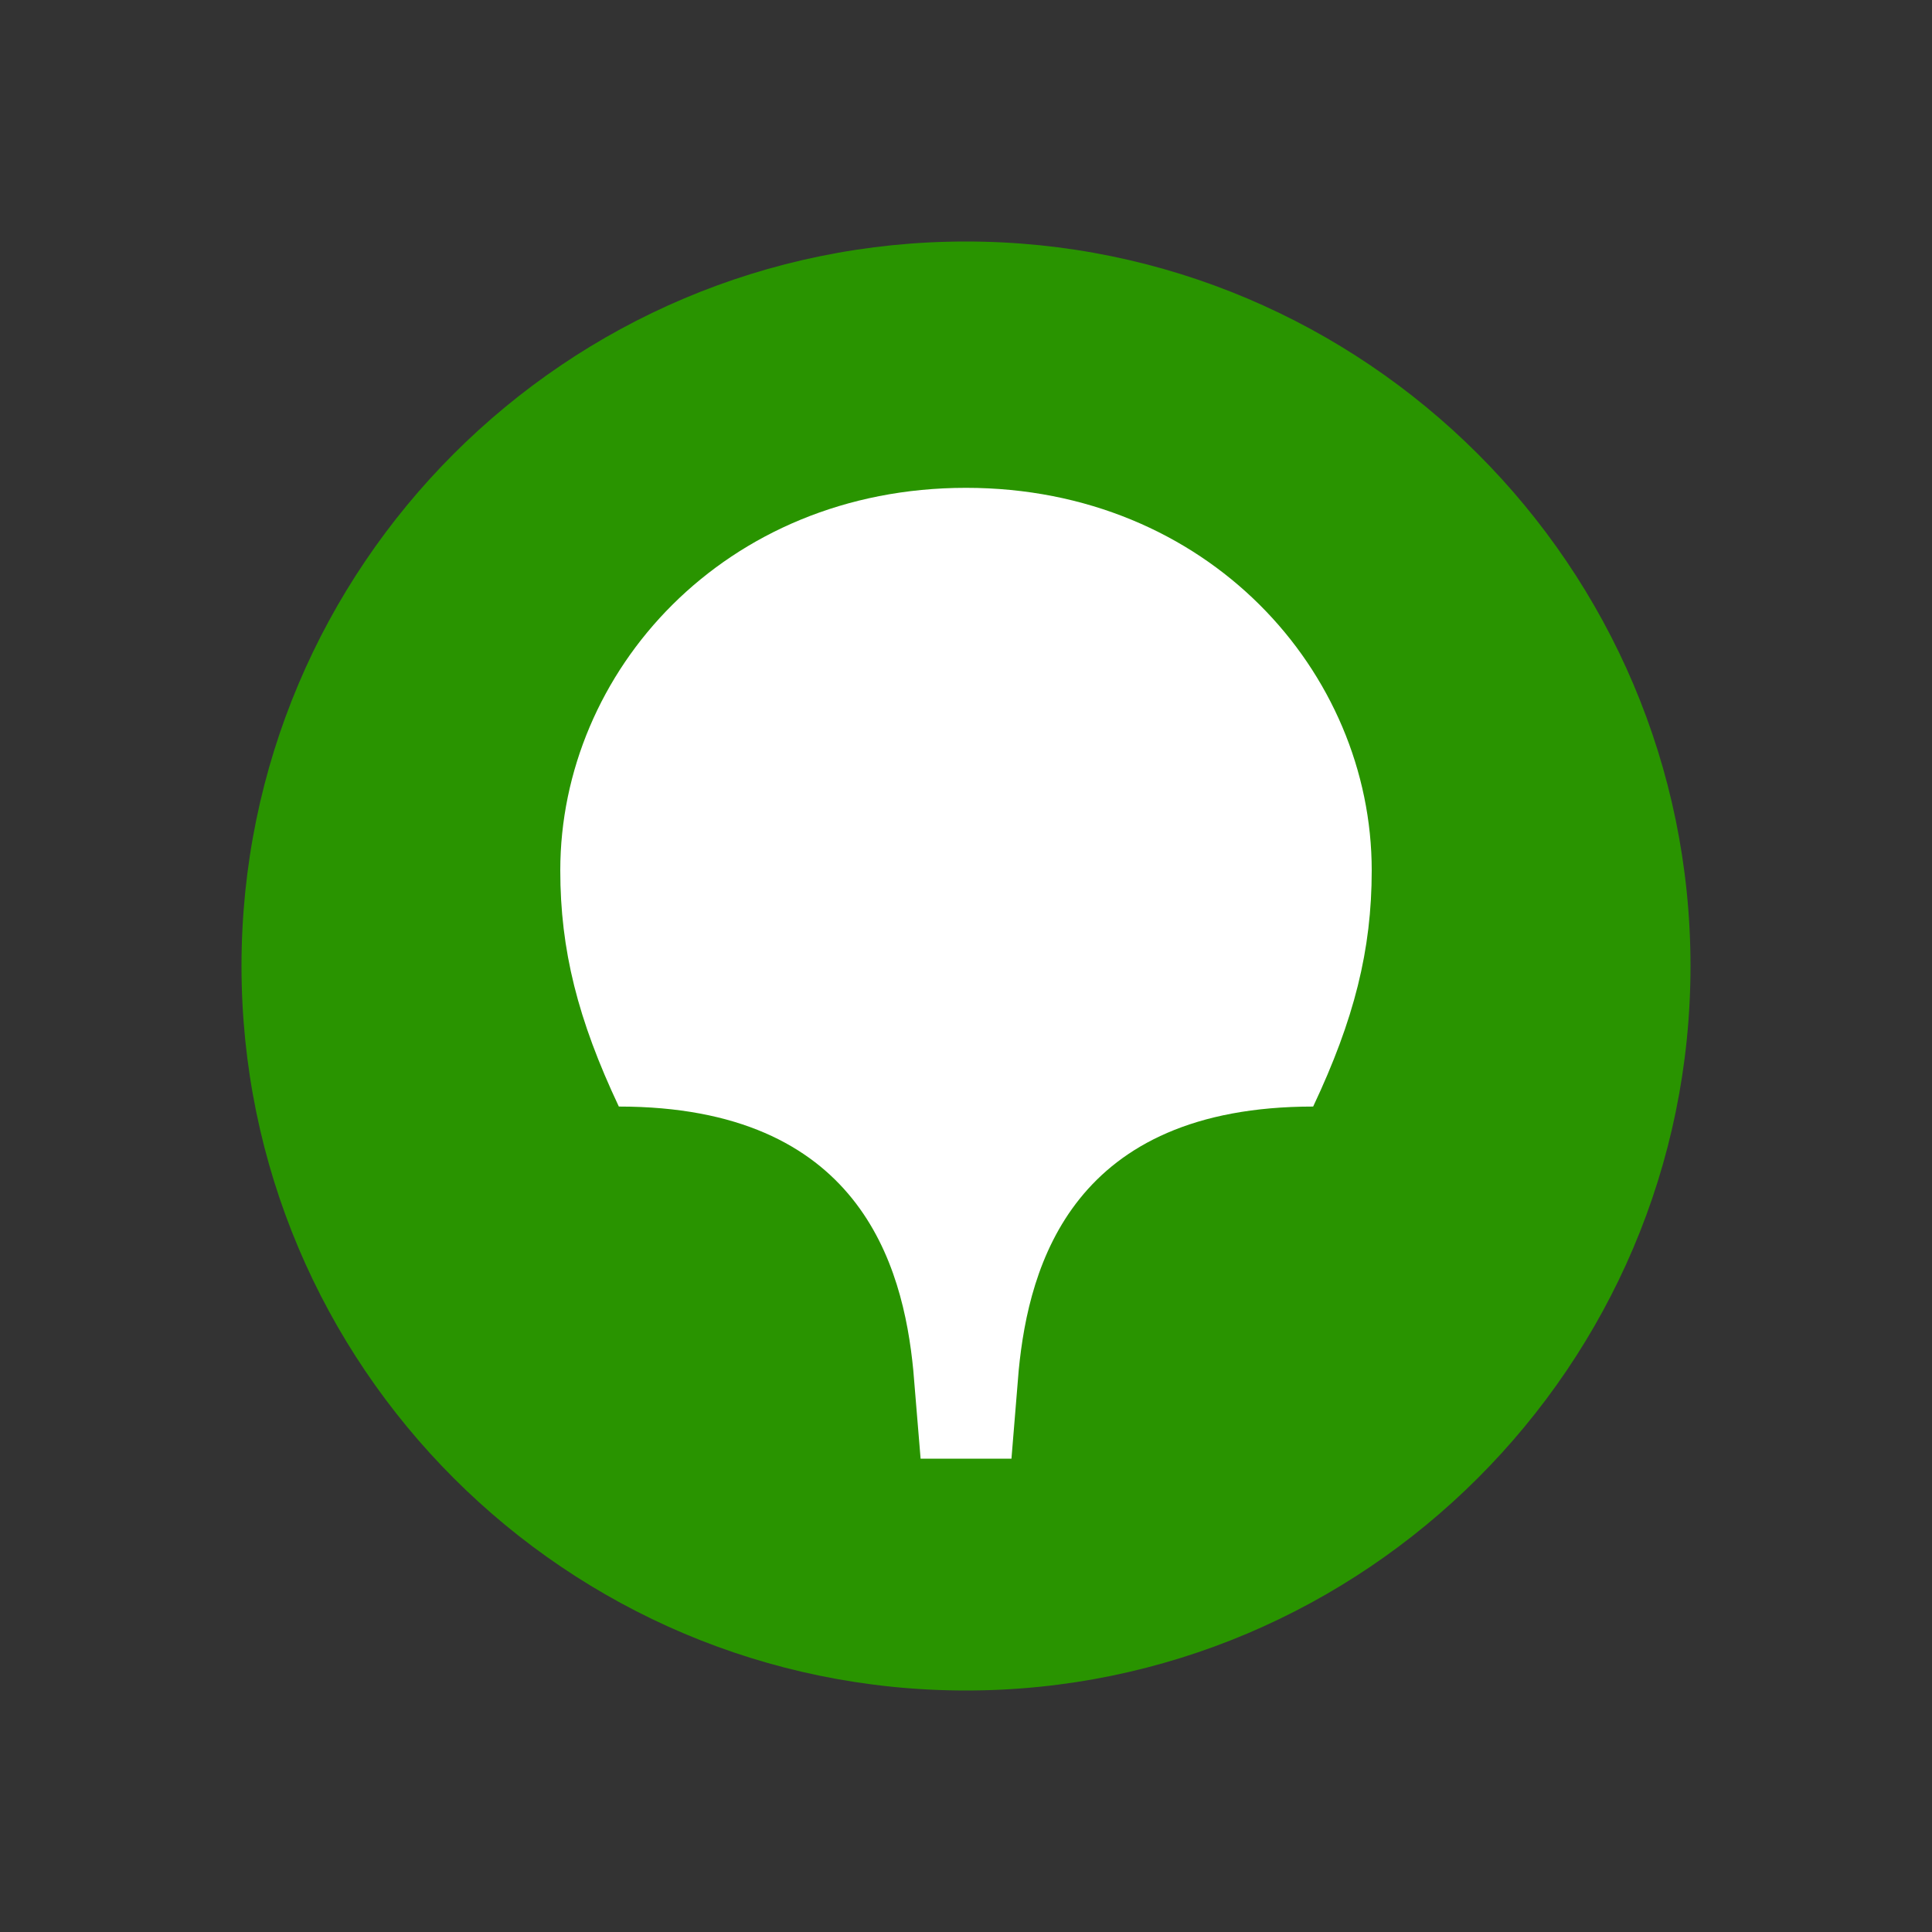
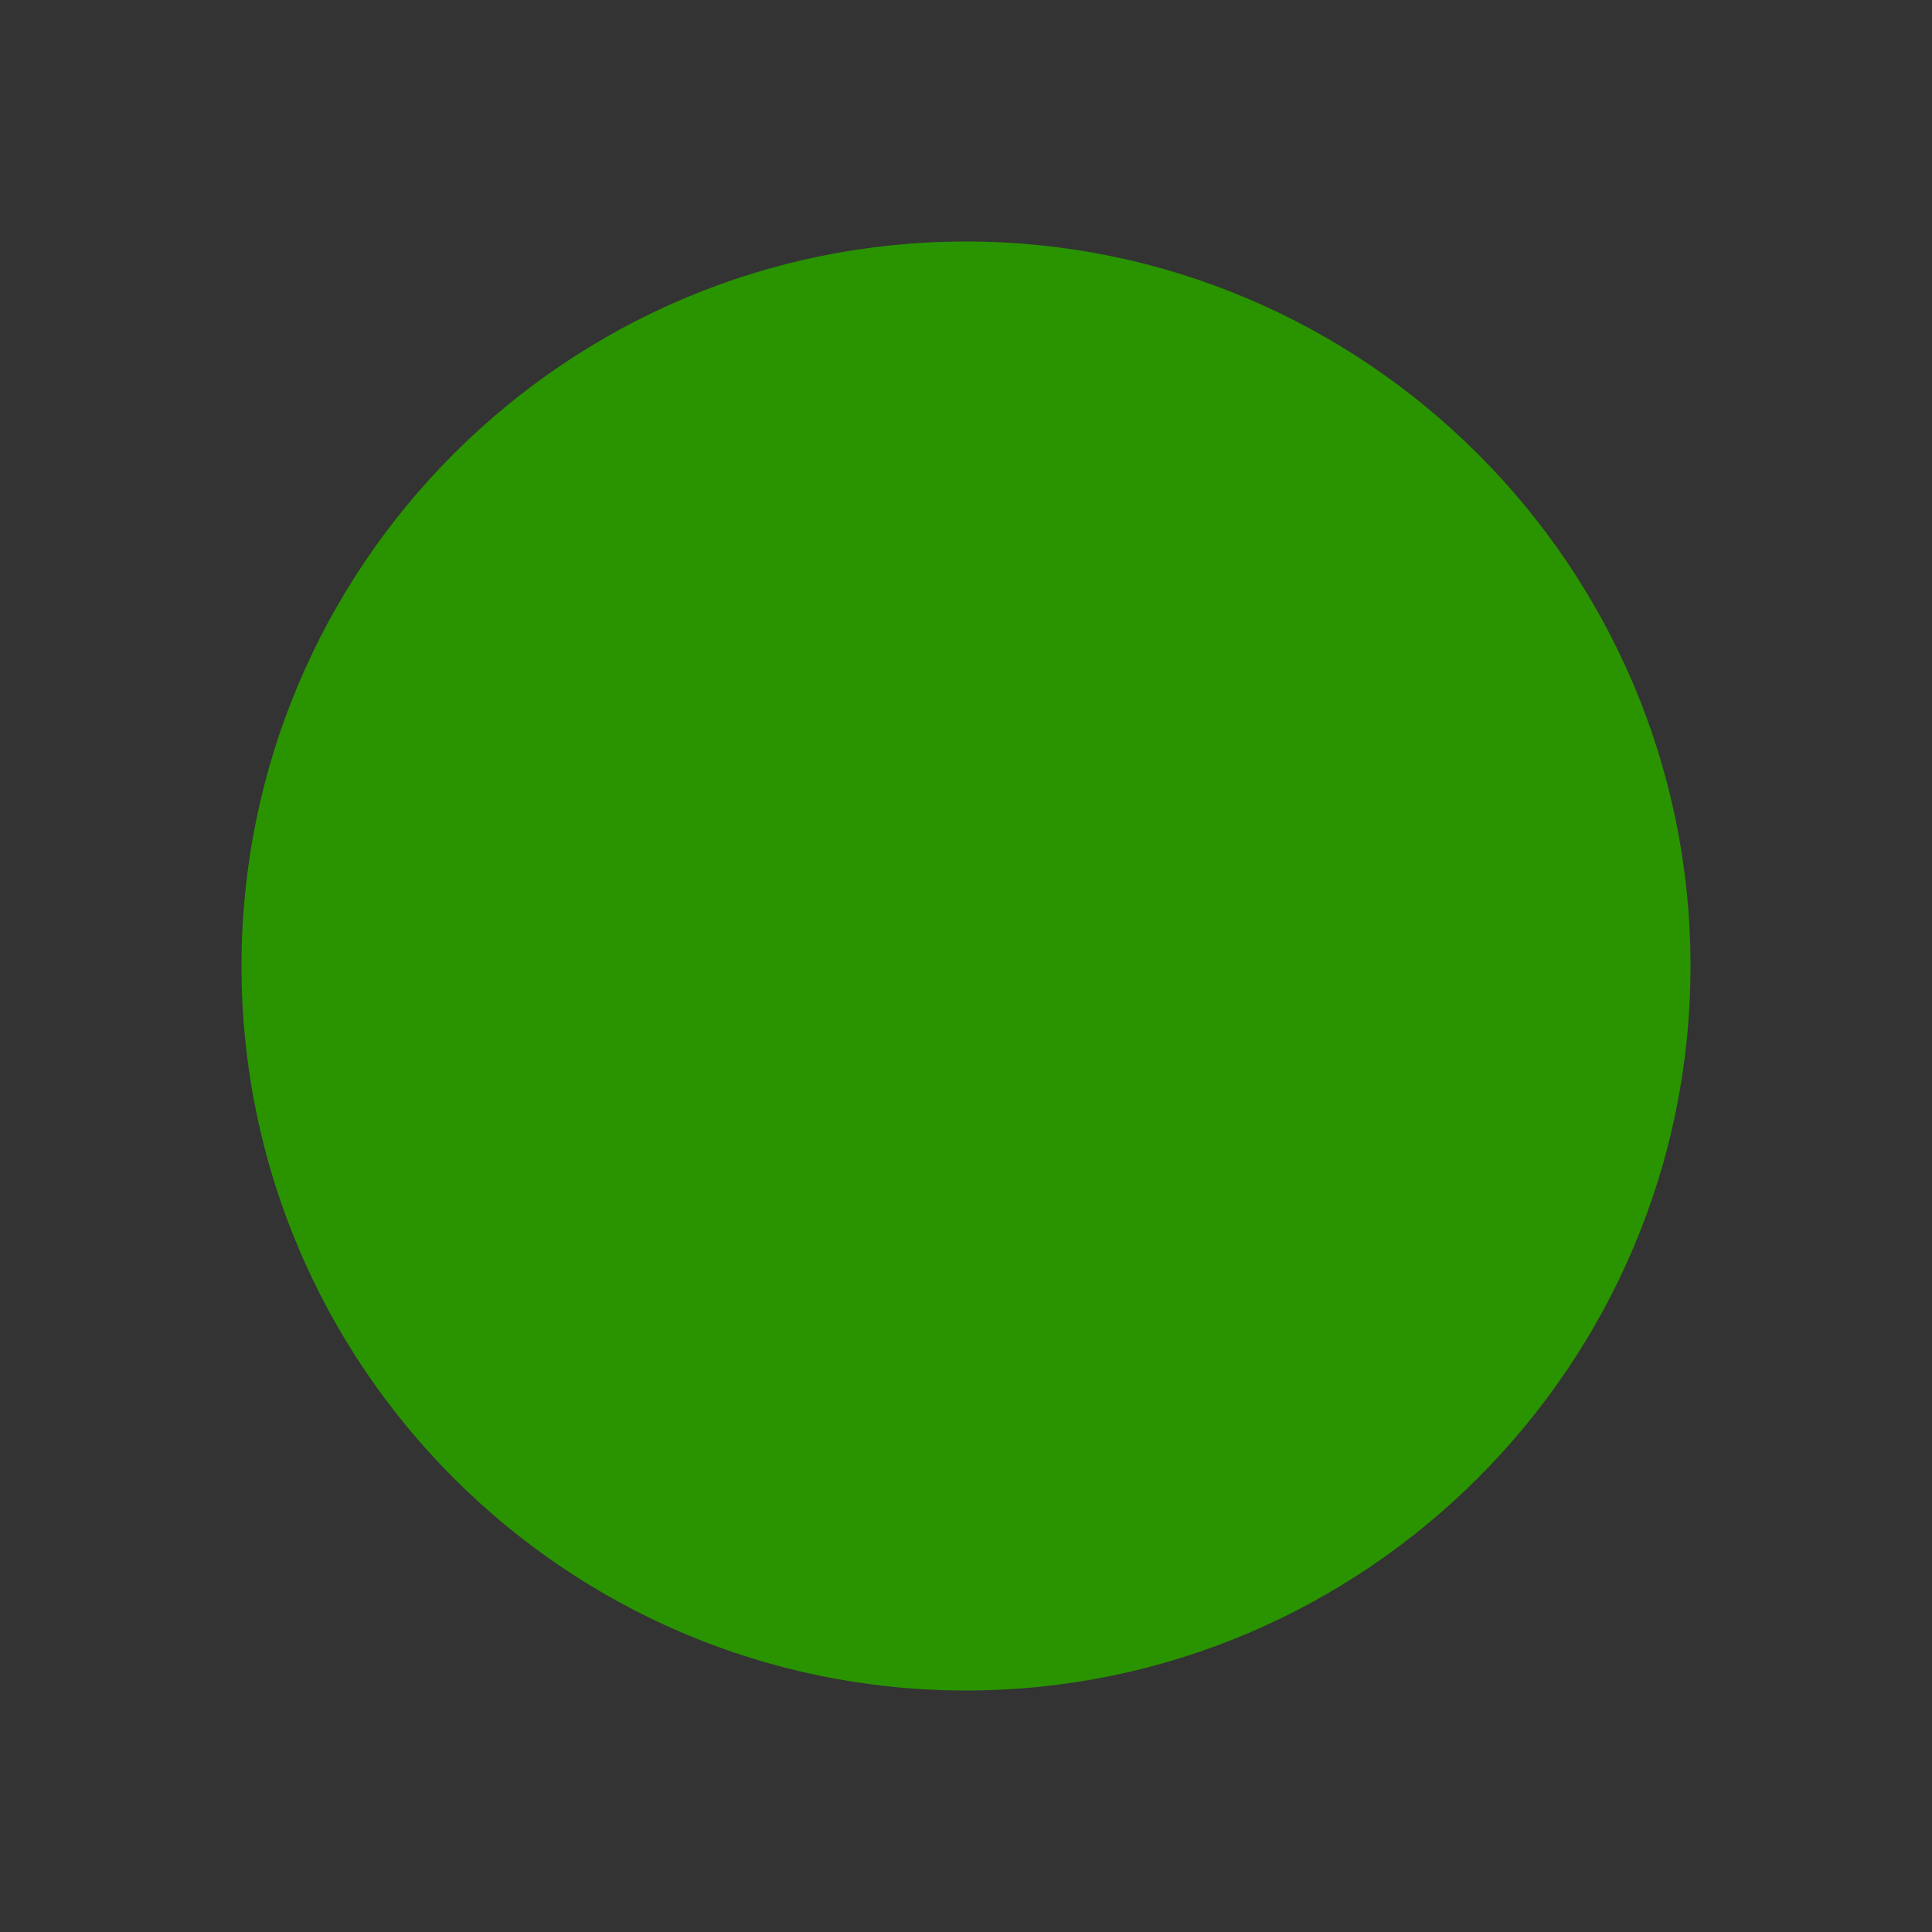
<svg xmlns="http://www.w3.org/2000/svg" width="32" height="32" viewBox="0 0 32 32" fill="none">
  <rect x="0" y="0" width="32" height="32" fill="#333333" stroke="none" />
  <path d="M16 28C22.6 28 28 22.624 28 16C28 9.376 22.6 4 16 4C9.376 4 4 9.376 4 16C4 22.624 9.376 28 16 28Z" fill="#299400" />
-   <path d="M16 8.08C20.003 8.08 22.72 11.128 22.72 14.416C22.72 15.736 22.429 16.888 21.75 18.328C17.771 18.328 17.043 20.944 16.873 22.696L16.753 24.16H15.248L15.127 22.696C14.957 20.944 14.229 18.328 10.25 18.328C9.571 16.888 9.28 15.736 9.28 14.416C9.28 11.128 11.997 8.08 16 8.08Z" fill="white" />
</svg>